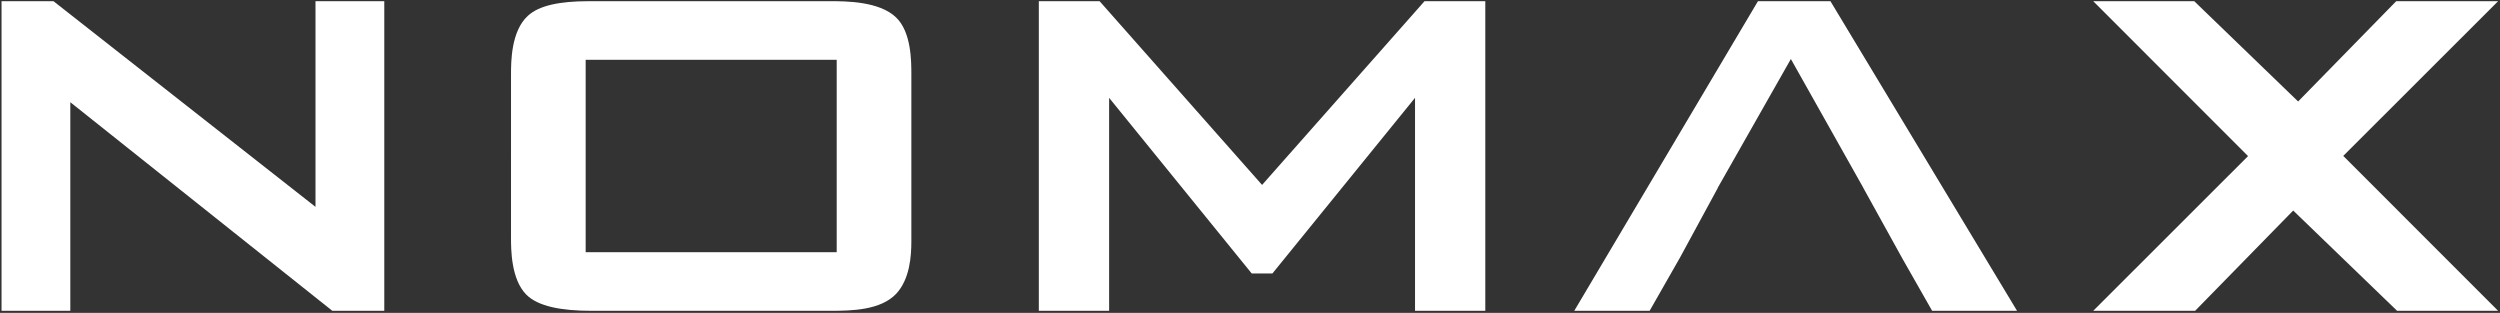
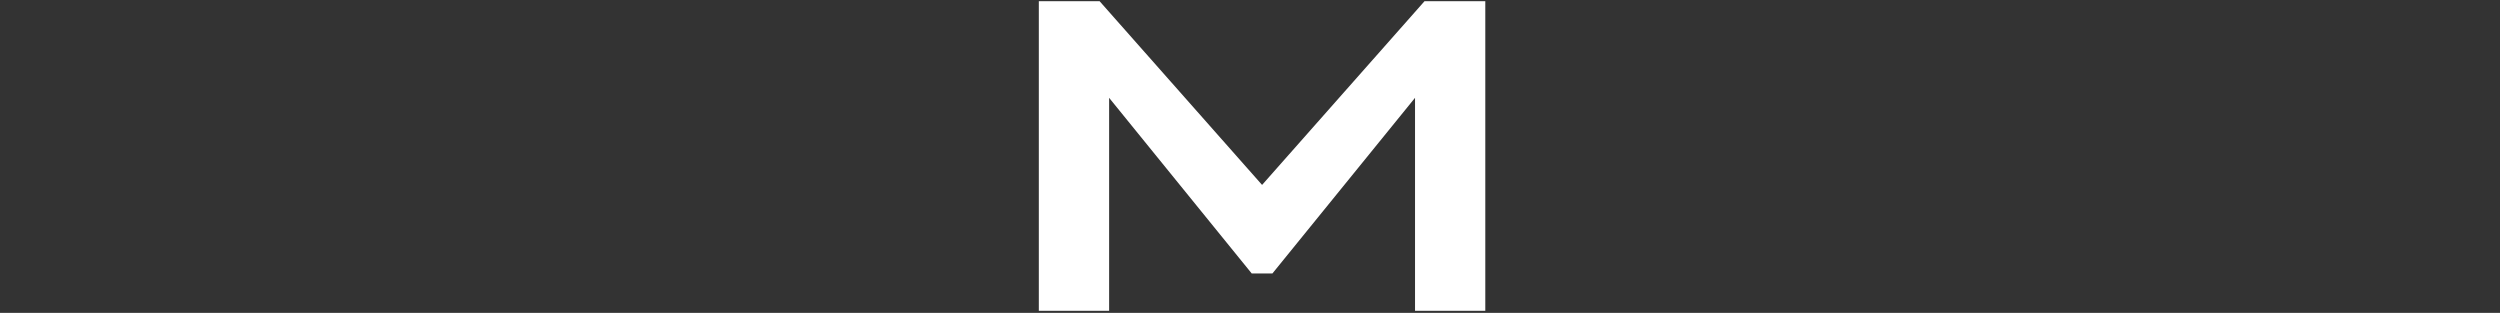
<svg xmlns="http://www.w3.org/2000/svg" xmlns:ns1="http://www.serif.com/" width="100%" height="100%" viewBox="0 0 839 105" version="1.1" xml:space="preserve" style="fill-rule:evenodd;clip-rule:evenodd;stroke-linejoin:round;stroke-miterlimit:2;">
  <rect x="0" y="0" width="839" height="105" fill="#333333" stroke="none" />
  <g id="Logo-Nomax---wezsze" ns1:id="Logo Nomax - wezsze">
-     <path d="M105.88,69.424l0,-69.021l23.085,-0l-0,103.907l-17.437,-0l-87.933,-70.008l-0,70.008l-23.08,-0l0,-103.907l17.43,-0l87.935,69.021Z" style="fill:#fff;" />
-     <path d="M280.795,84.646l-0,-64.582l-84.246,0l-0,64.582l84.246,0Zm-109.297,-59.676c-0,-4.17 -0.003,-14.498 5.645,-19.65c3.689,-3.443 10.562,-4.917 20.391,-4.917l81.299,-0c4.914,-0 16.211,-0 21.858,5.414c5.158,4.906 5.158,14.73 5.158,19.153l0,55.998c0,4.913 -0.487,12.777 -5.158,17.692c-5.157,5.4 -14.739,5.65 -21.858,5.65l-80.321,-0c-10.07,-0 -17.925,-1.47 -21.862,-5.41c-5.152,-5.157 -5.155,-15.227 -5.155,-19.15l0.003,-54.78Z" style="fill:#fff;" />
    <path d="M420.073,91.773l-47.852,-58.941l0,71.478l-23.591,-0l0,-103.907l20.396,-0l54.527,61.656l54.518,-61.656l20.395,-0l-0,103.907l-23.582,-0l-0,-71.478l-47.861,58.941l-6.95,-0" style="fill:#fff;" />
-     <path d="M754.445,52.389l-51.958,-51.986l33.901,-0l34.863,33.654l32.918,-33.654l34.194,-0l-51.964,51.92l51.964,51.987l-33.897,-0l-34.869,-33.65l-32.919,33.65l-34.191,-0l51.958,-51.921Z" style="fill:#fff;" />
-     <path d="M614.291,0.403l-24.323,-0l-61.649,103.907l25.294,-0l10.23,-17.932l12.671,-23.342l-0.049,0l1.244,-2.193l0.082,-0.139l23.226,-40.899l24.317,43.231l-0.021,0l13.269,23.987l9.841,17.287l28.497,-0l-62.629,-103.907Z" style="fill:#fff;" />
  </g>
</svg>